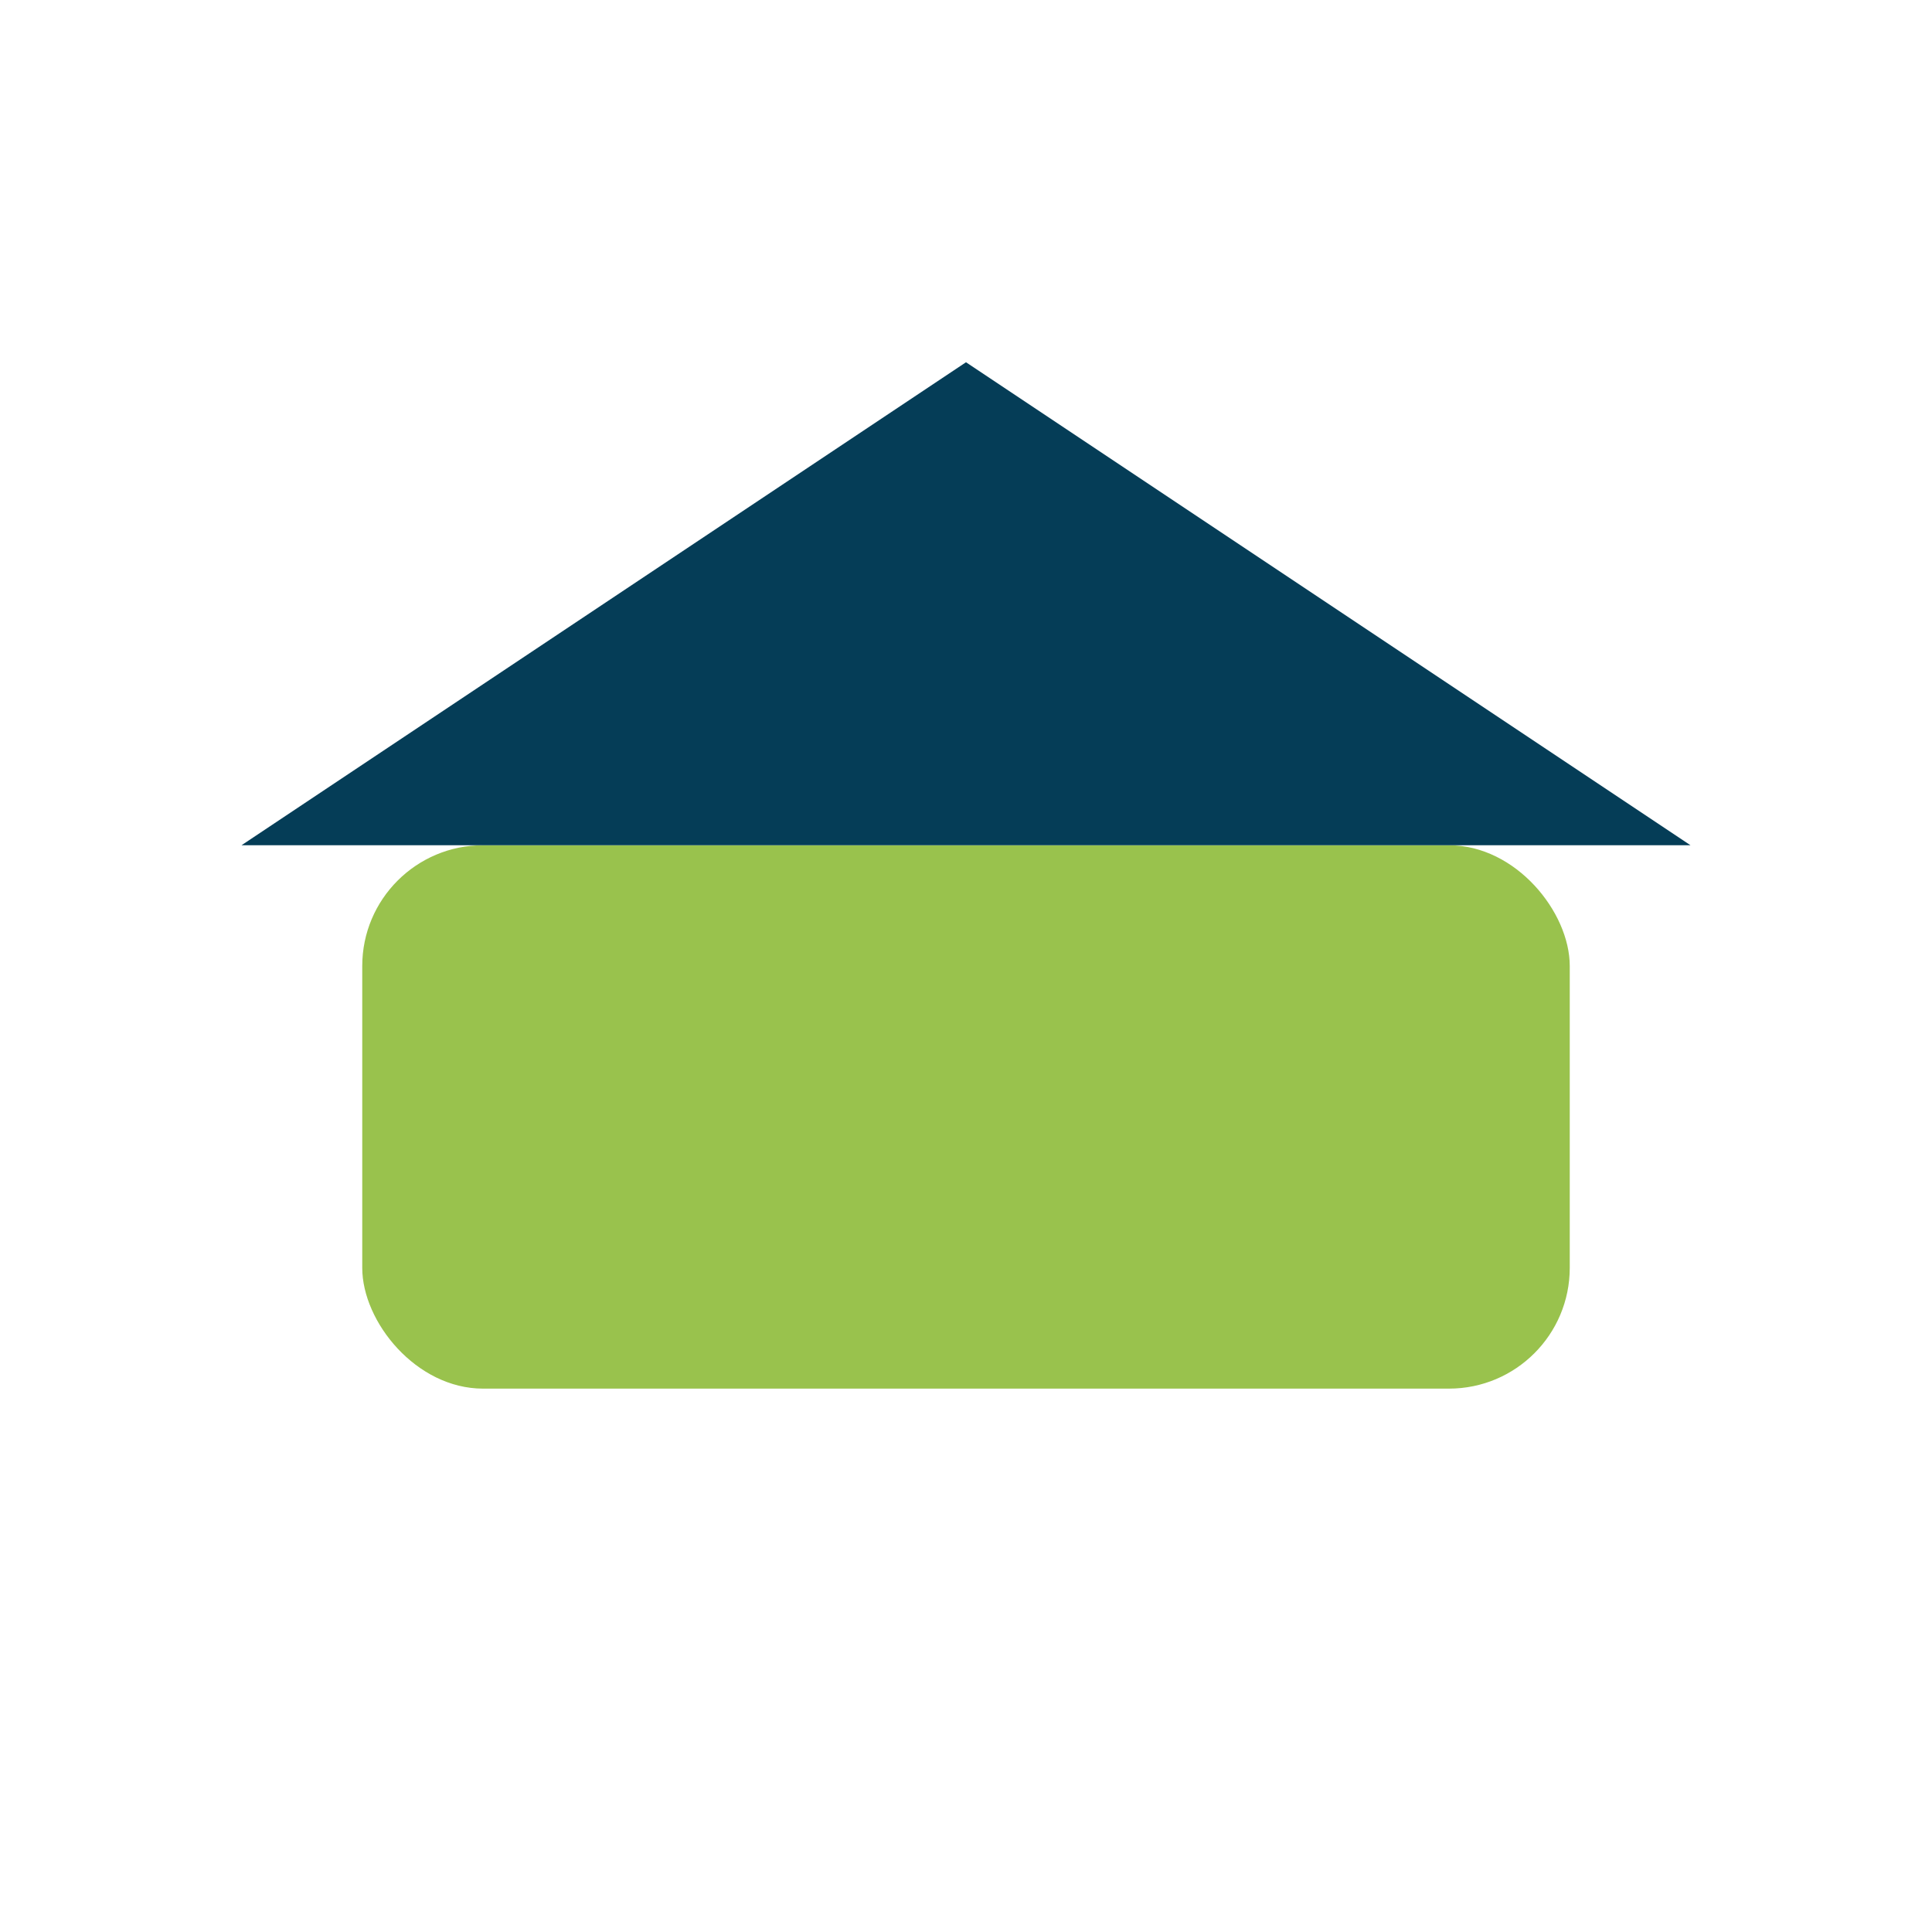
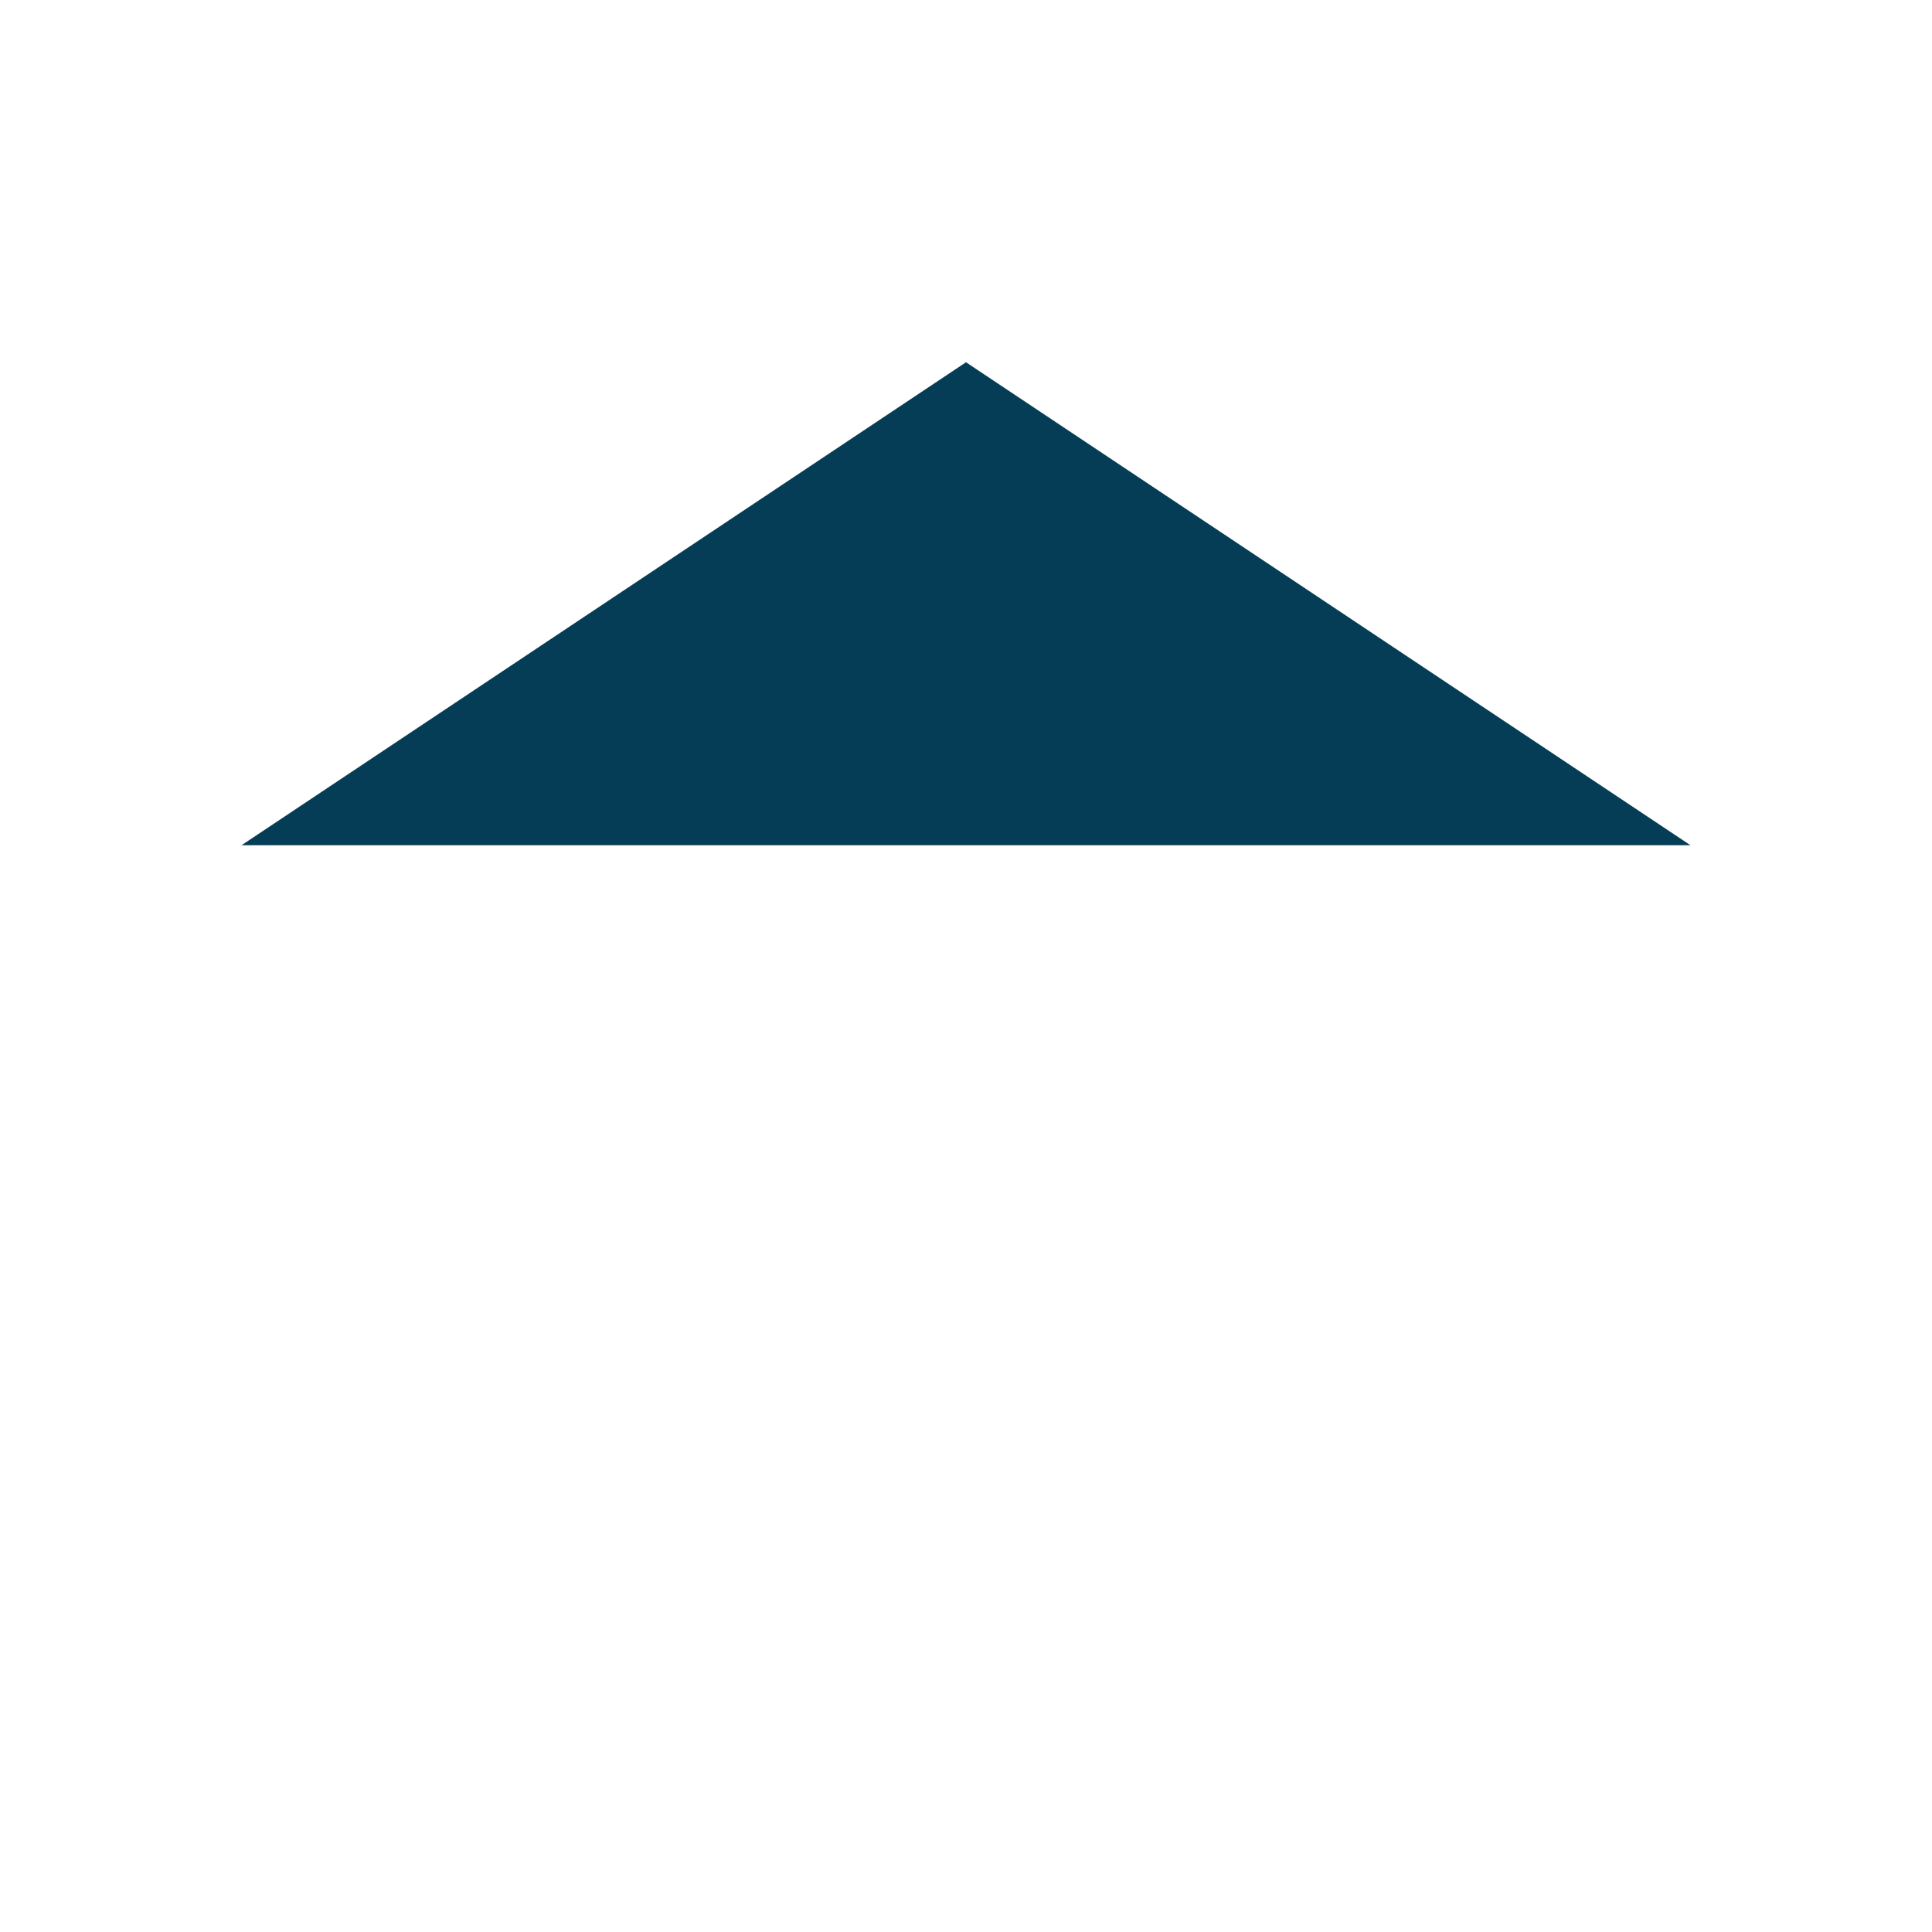
<svg xmlns="http://www.w3.org/2000/svg" width="32" height="32" viewBox="0 0 32 32">
-   <rect x="6" y="14" width="20" height="9" rx="2" fill="#99c24d" />
  <polygon points="16,6 28,14 4,14" fill="#053d57" />
</svg>